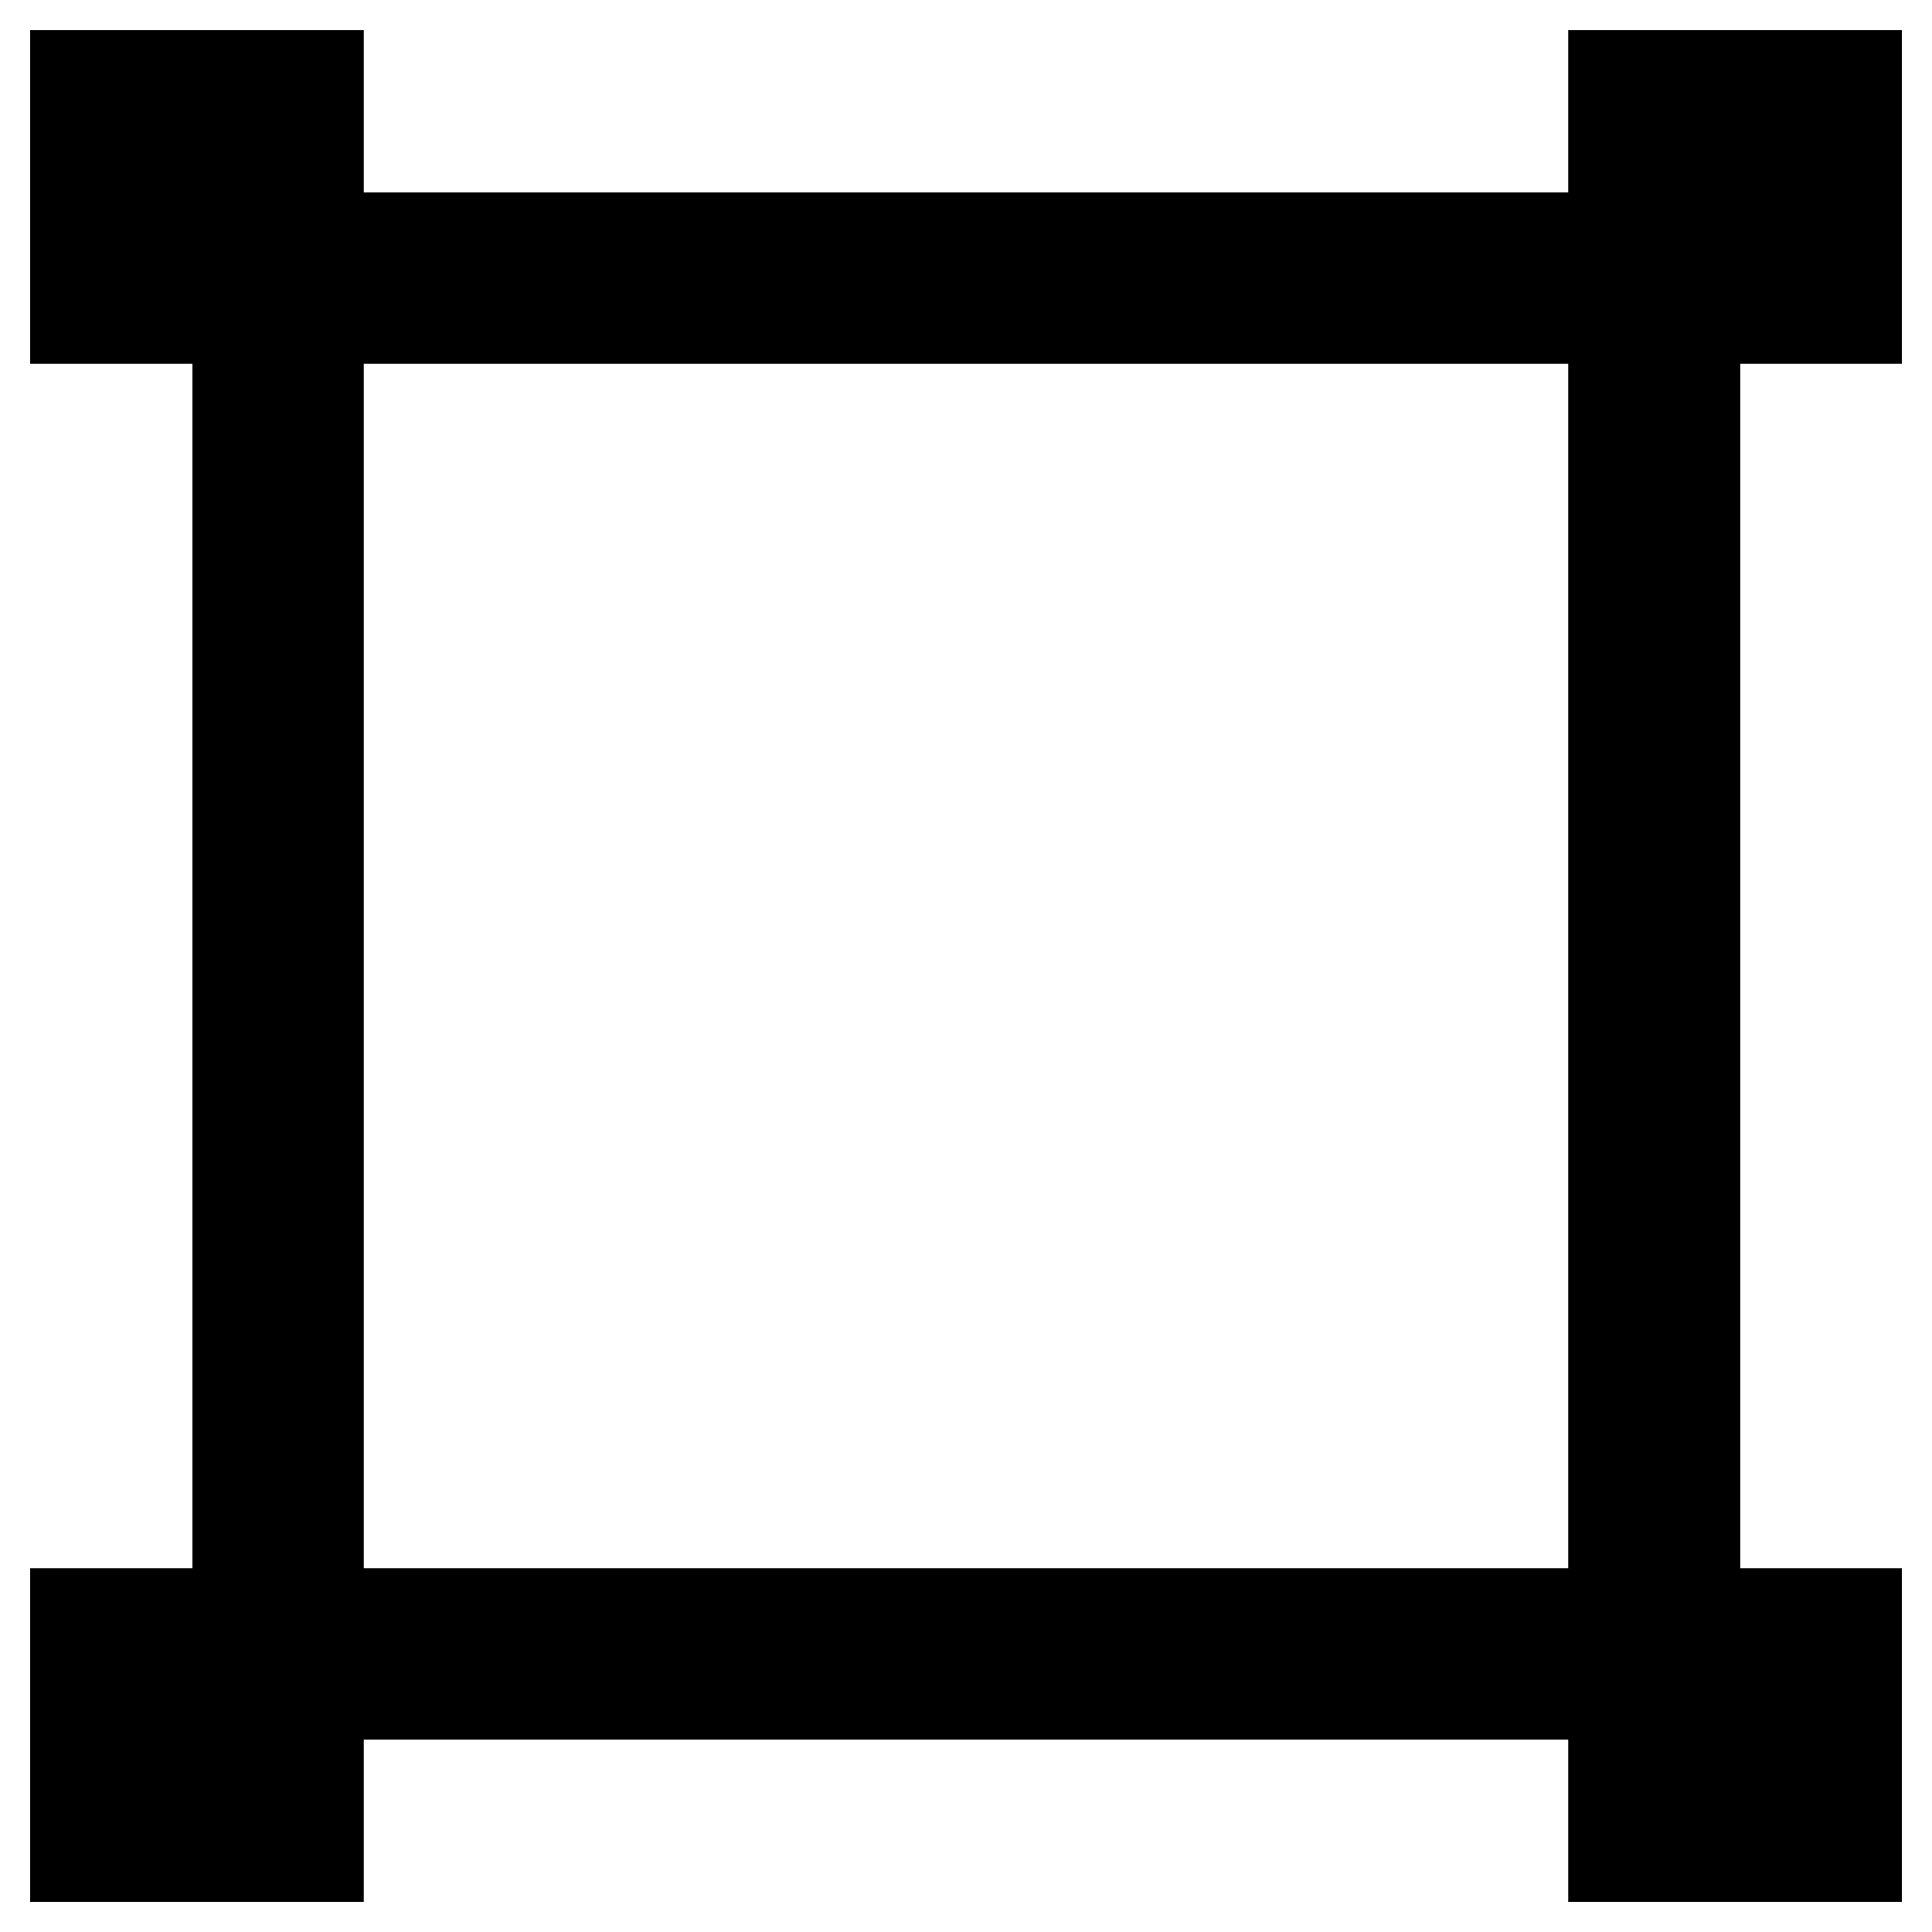
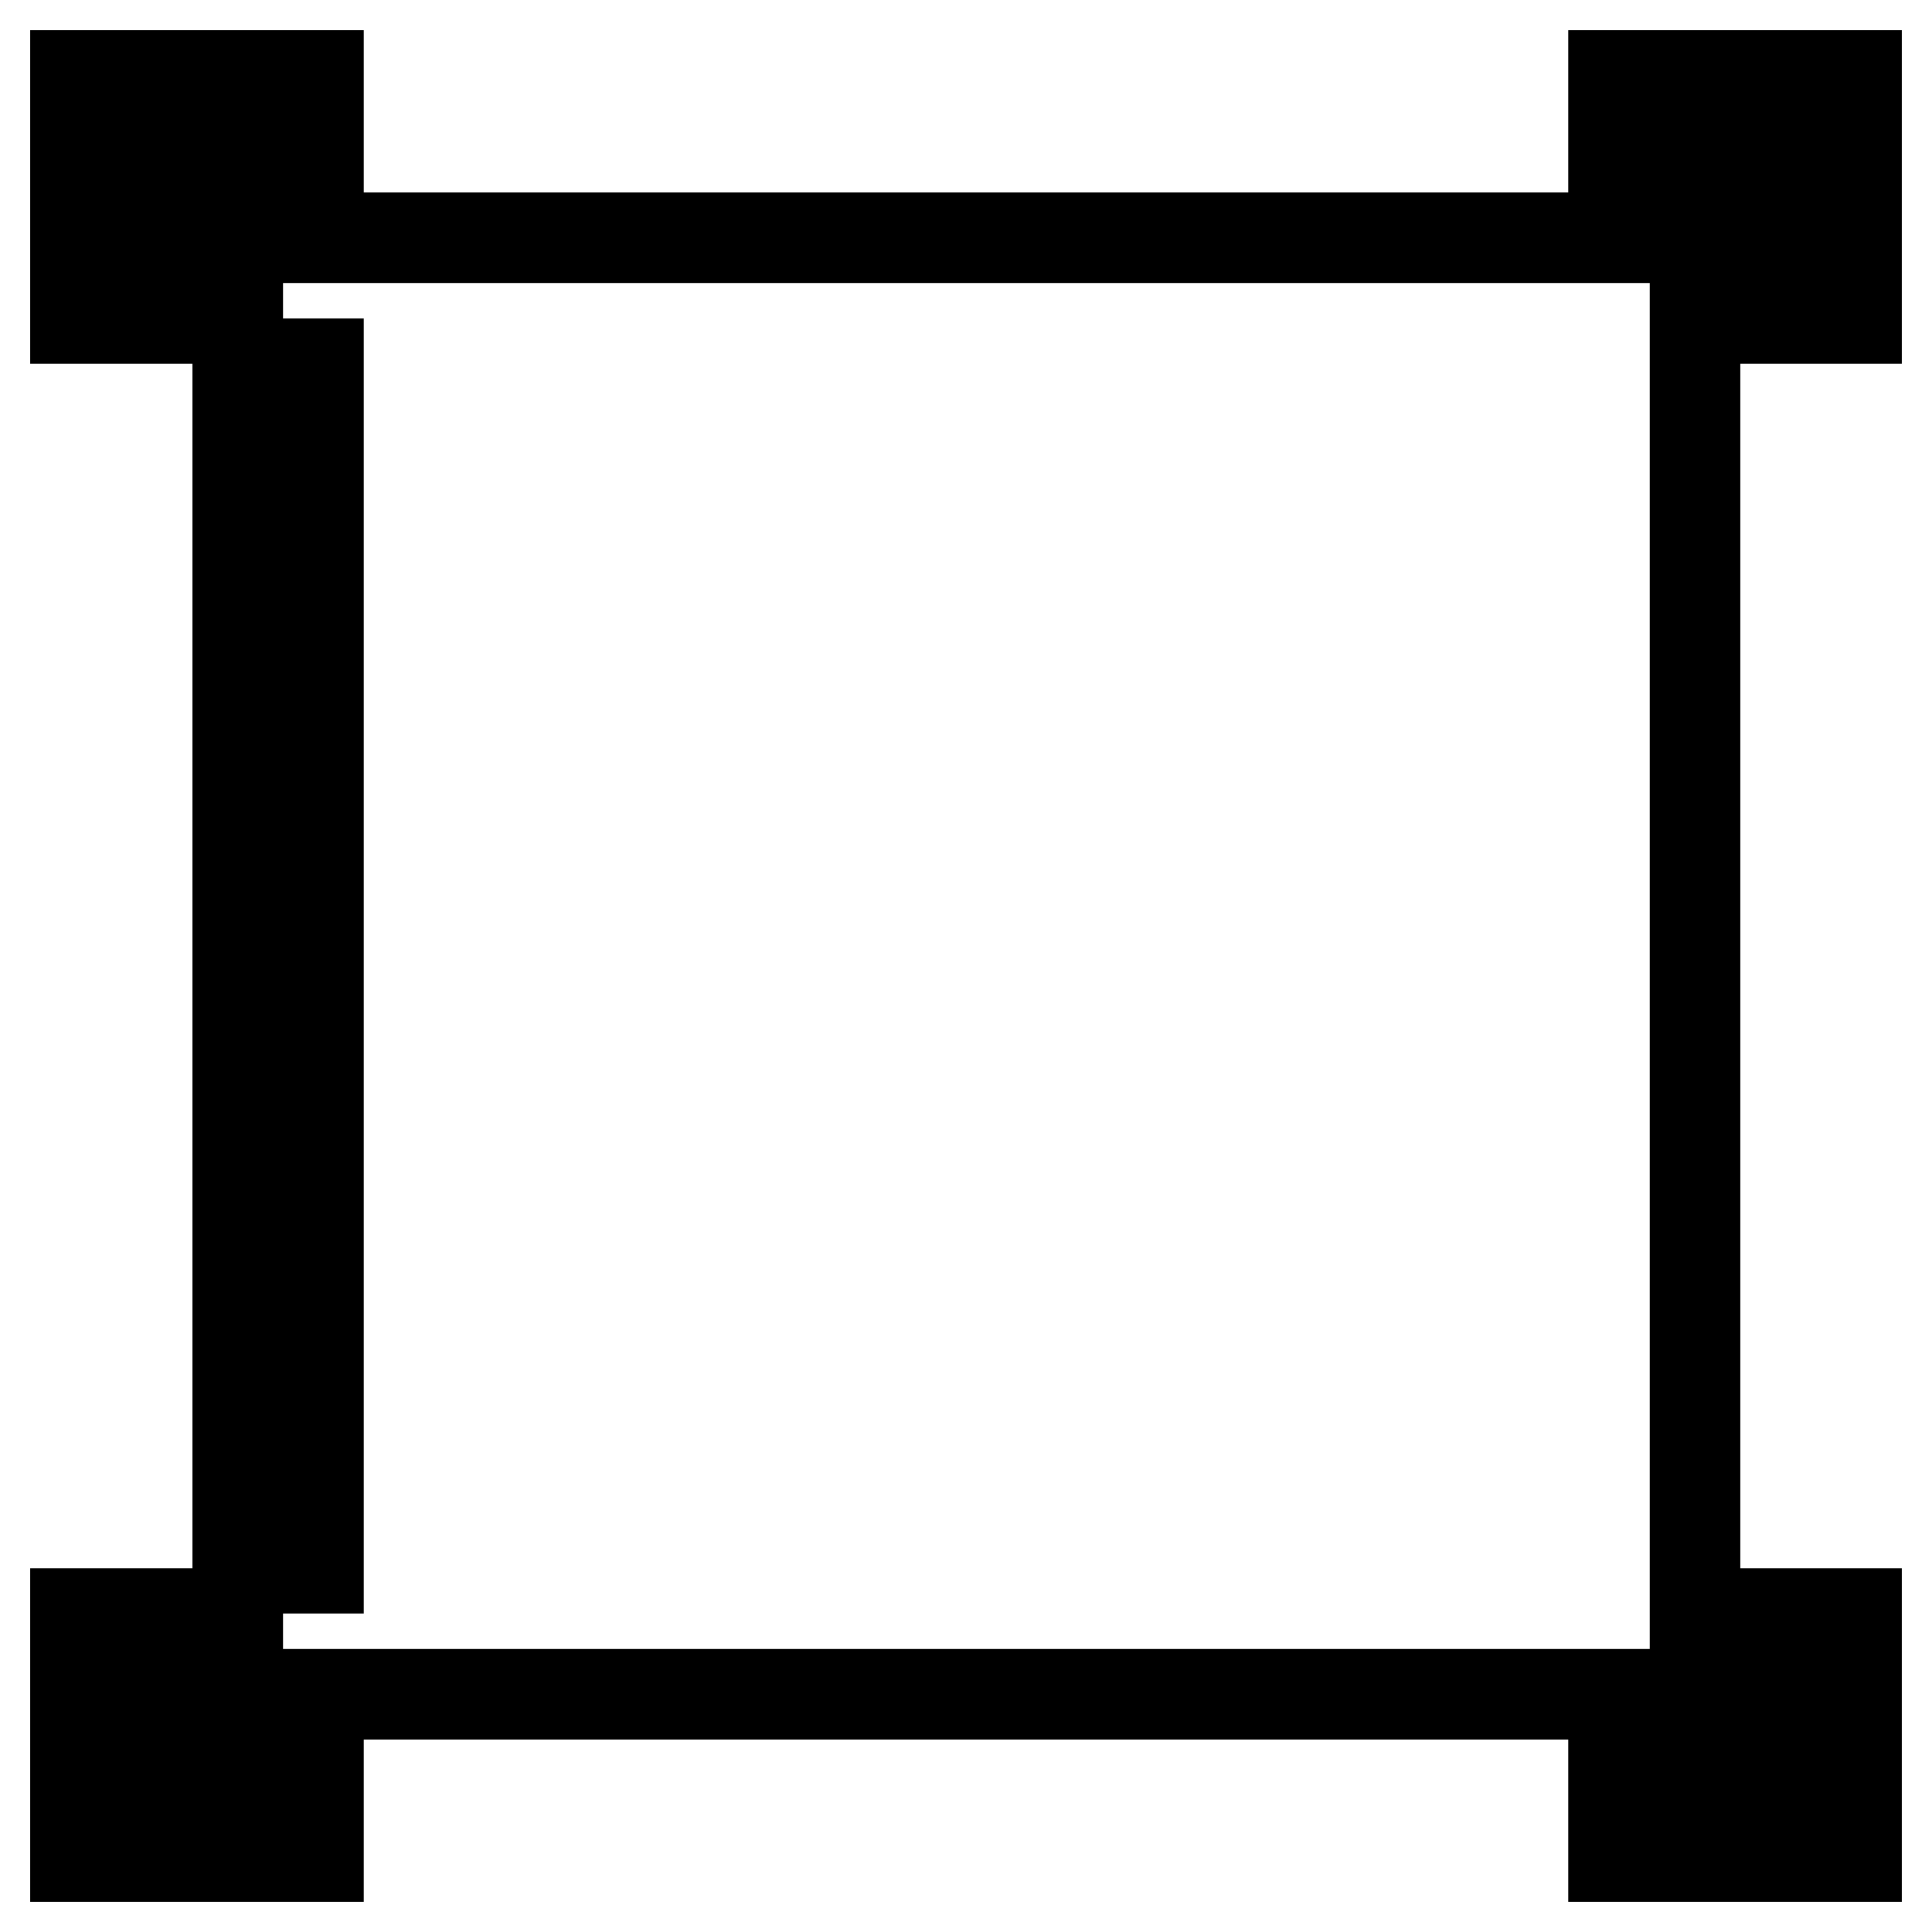
<svg xmlns="http://www.w3.org/2000/svg" version="1.1" x="0px" y="0px" viewBox="0 0 256 256" enable-background="new 0 0 256 256" xml:space="preserve">
  <g>
-     <path stroke-width="12" fill-opacity="0" stroke="#000000" d="M235.3,235.3h-21.5V246H246v-32.2h-10.7V235.3z M246,10h-32.2v10.7h21.5v21.5H246V10z M10,246h32.2v-10.7 H20.7v-21.5H10V246z M31.5,224.5h193.1V31.5H31.5V224.5z M42.2,42.2h171.6v171.6H42.2V42.2z M10,42.2h10.7V20.7h21.5V10H10V42.2z" />
+     <path stroke-width="12" fill-opacity="0" stroke="#000000" d="M235.3,235.3h-21.5V246H246v-32.2h-10.7V235.3z M246,10h-32.2v10.7h21.5v21.5H246V10z M10,246h32.2v-10.7 H20.7v-21.5H10V246z M31.5,224.5h193.1V31.5H31.5V224.5z M42.2,42.2v171.6H42.2V42.2z M10,42.2h10.7V20.7h21.5V10H10V42.2z" />
  </g>
</svg>